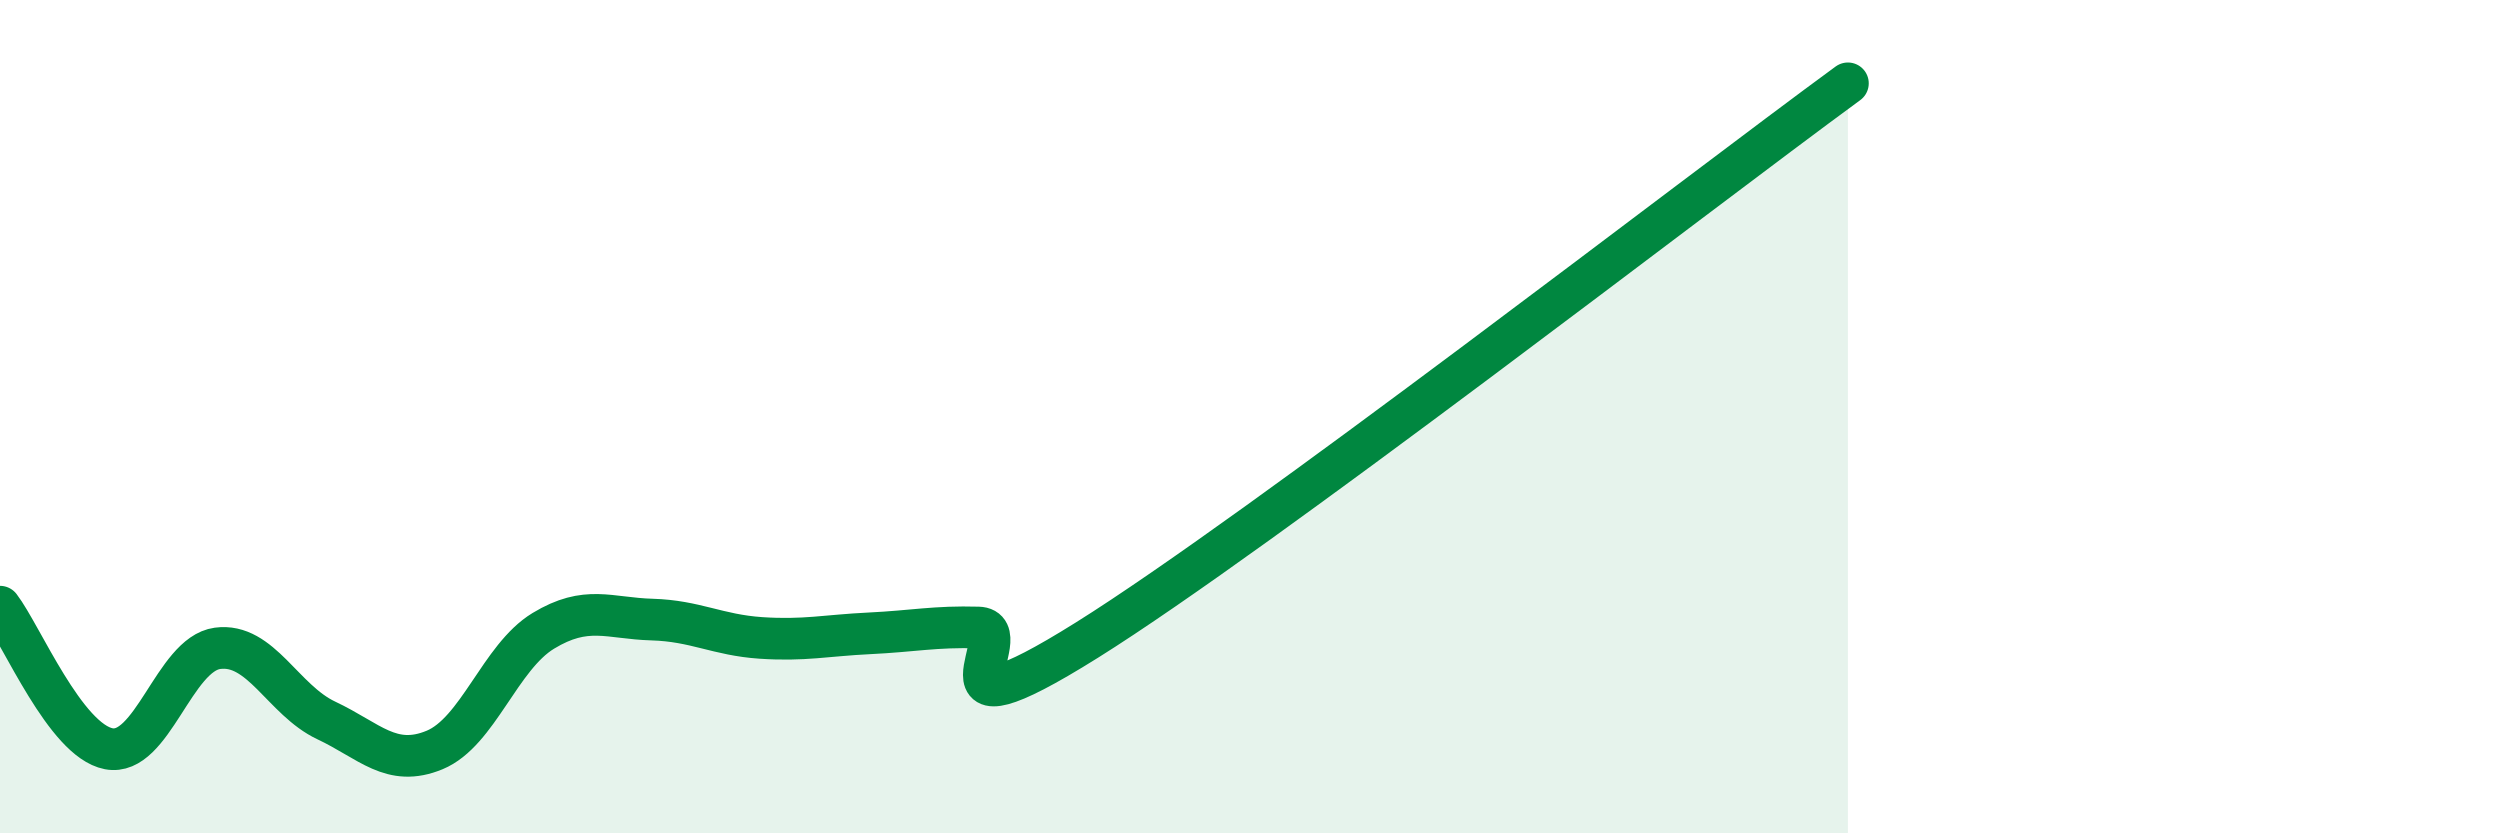
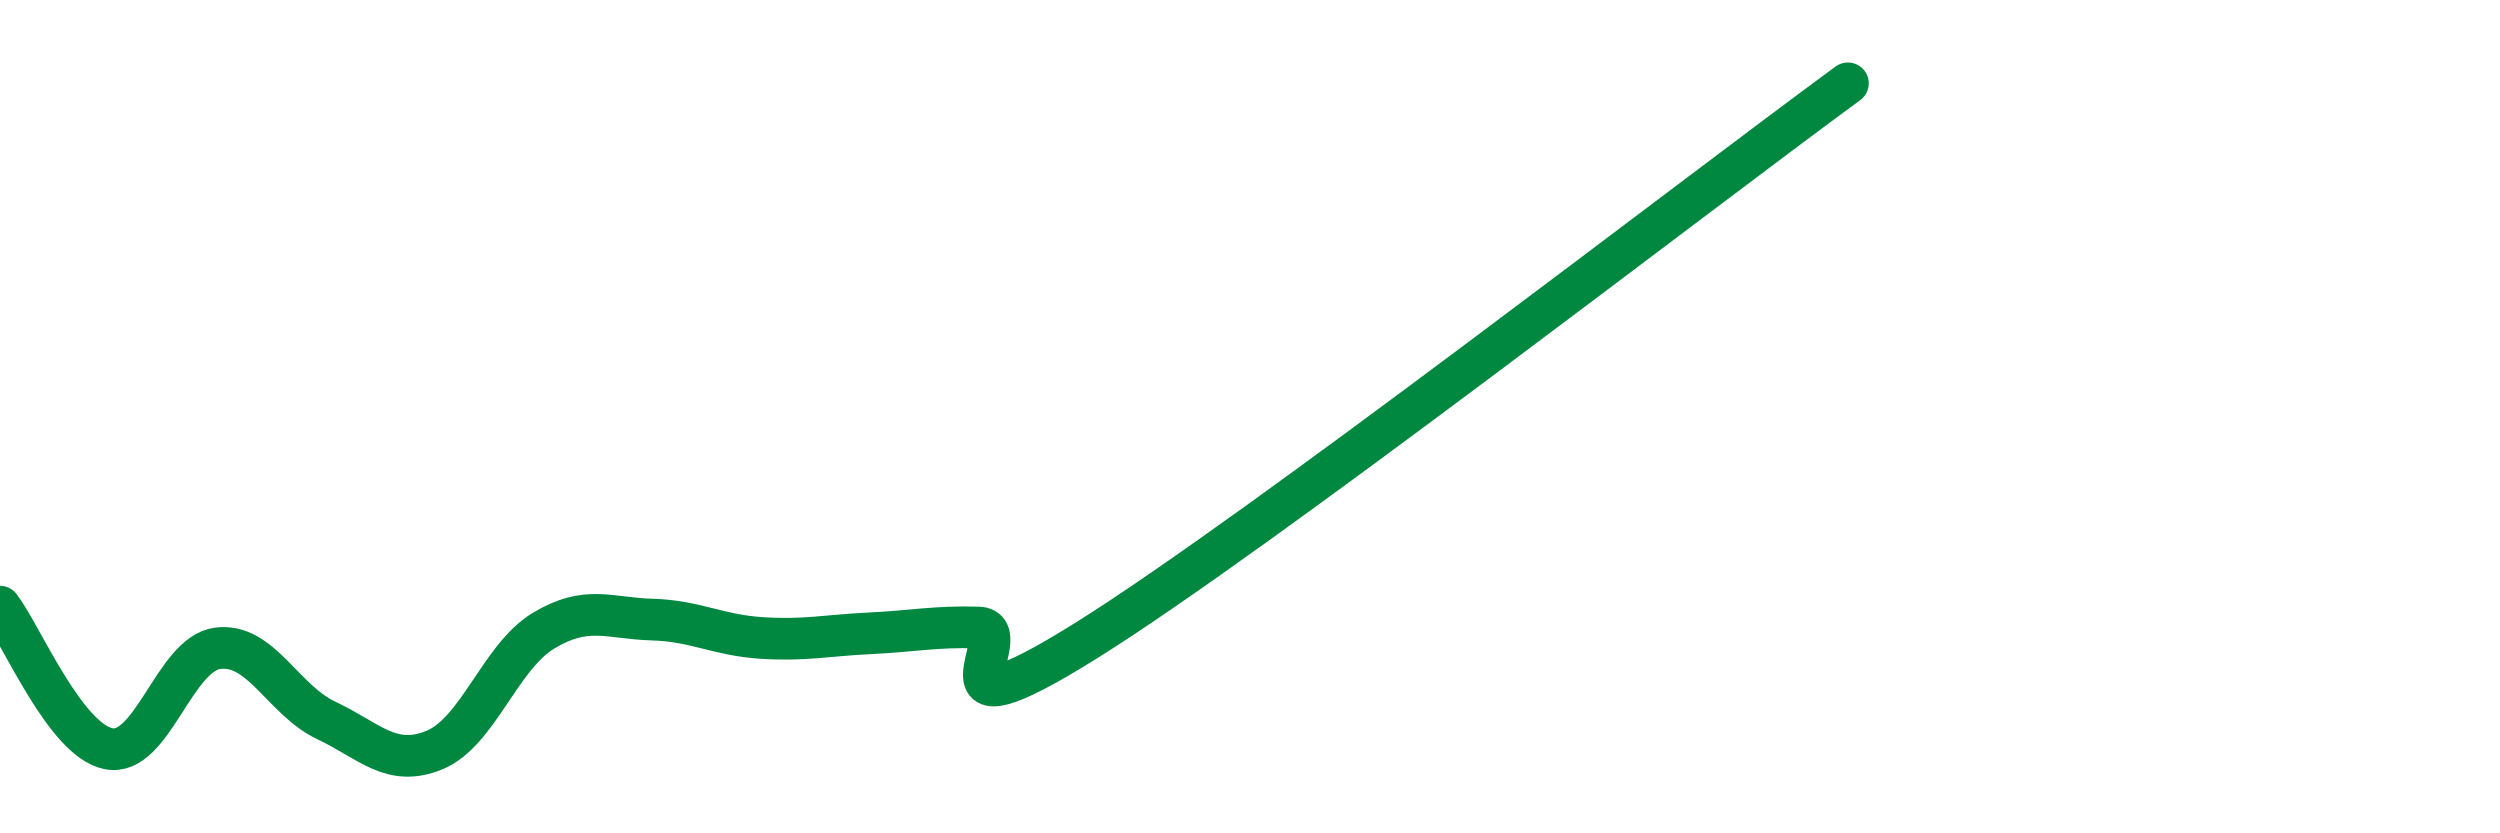
<svg xmlns="http://www.w3.org/2000/svg" width="60" height="20" viewBox="0 0 60 20">
-   <path d="M 0,14.56 C 0.52,15.24 1.57,17.77 2.61,17.97 C 3.65,18.17 4.18,15.7 5.22,15.56 C 6.26,15.42 6.79,16.8 7.83,17.29 C 8.87,17.78 9.39,18.43 10.43,18 C 11.47,17.57 12,15.77 13.04,15.14 C 14.08,14.51 14.61,14.84 15.65,14.87 C 16.69,14.9 17.22,15.24 18.26,15.31 C 19.3,15.38 19.83,15.25 20.87,15.2 C 21.91,15.15 22.44,15.03 23.48,15.06 C 24.52,15.09 21.92,17.97 26.09,15.36 C 30.26,12.75 40.7,4.67 44.35,2L44.35 20L0 20Z" fill="#008740" opacity="0.1" stroke-linecap="round" stroke-linejoin="round" />
  <path d="M 0,14.56 C 0.52,15.24 1.57,17.77 2.61,17.97 C 3.65,18.17 4.18,15.7 5.22,15.56 C 6.26,15.42 6.79,16.8 7.83,17.29 C 8.87,17.78 9.39,18.43 10.43,18 C 11.47,17.57 12,15.77 13.04,15.14 C 14.08,14.51 14.61,14.84 15.65,14.87 C 16.69,14.9 17.22,15.24 18.26,15.31 C 19.3,15.38 19.83,15.25 20.87,15.2 C 21.91,15.15 22.44,15.03 23.48,15.06 C 24.52,15.09 21.92,17.97 26.09,15.36 C 30.26,12.75 40.7,4.67 44.35,2" stroke="#008740" stroke-width="1" fill="none" stroke-linecap="round" stroke-linejoin="round" />
</svg>